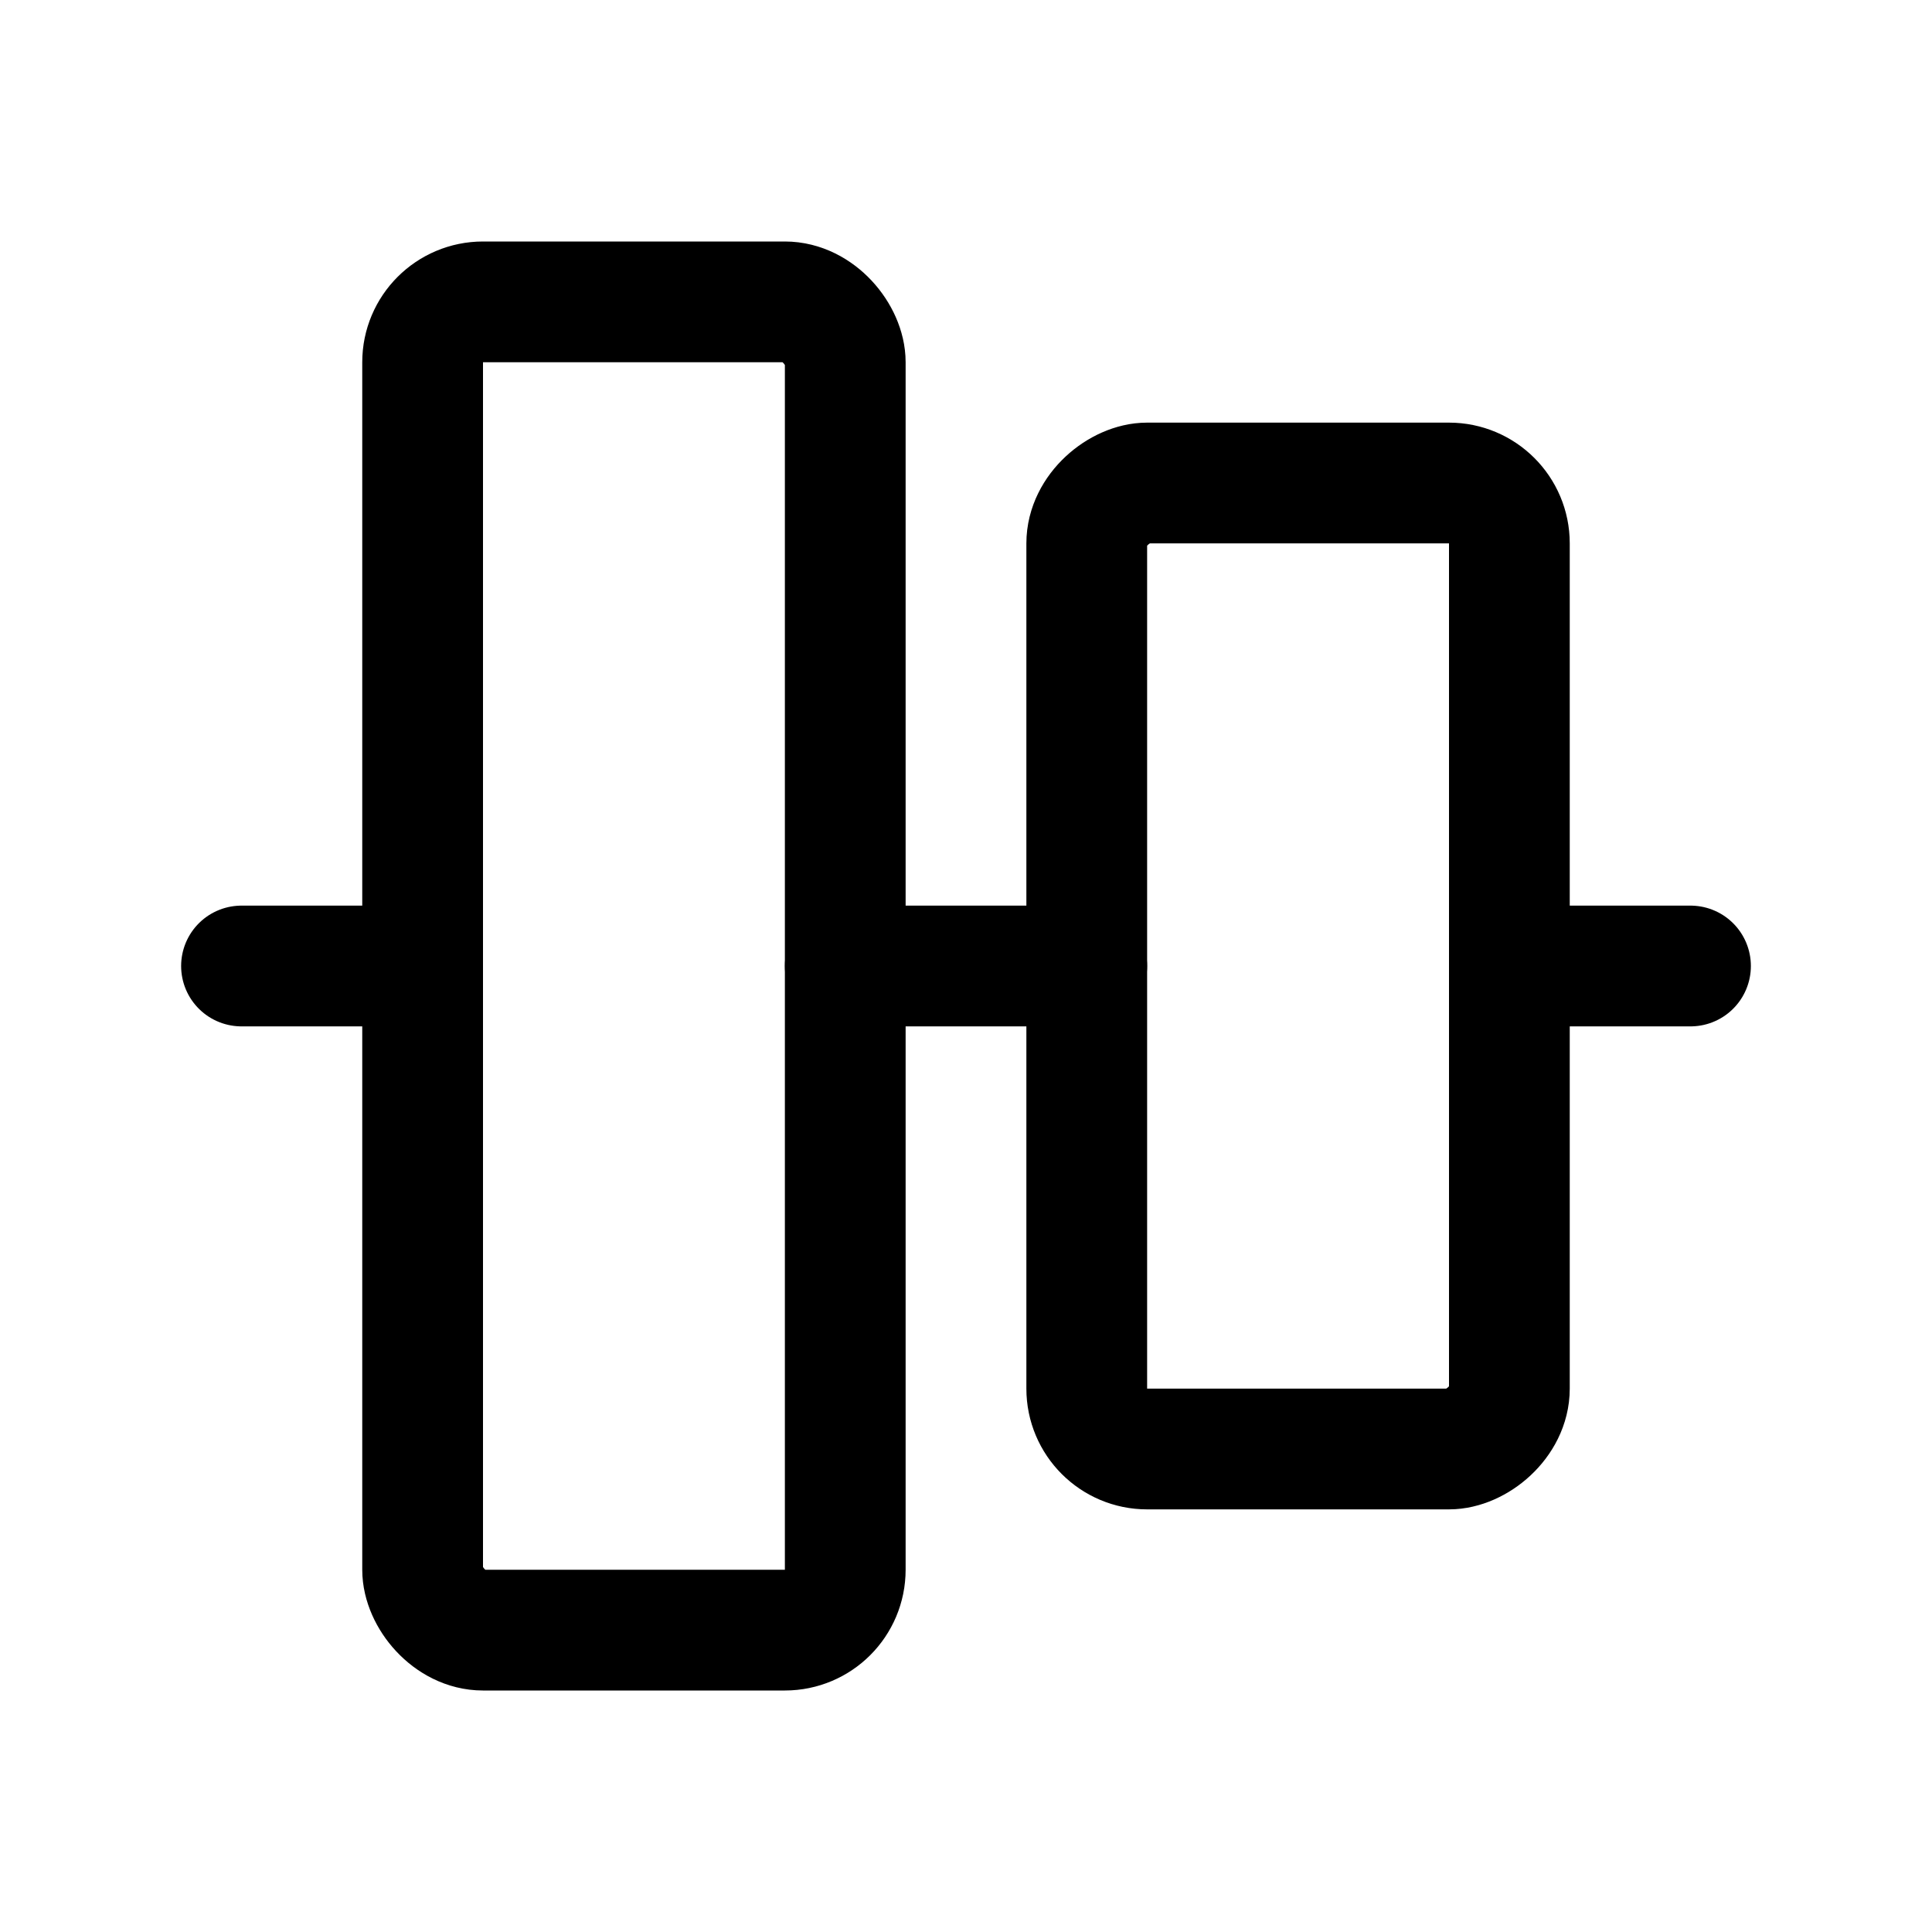
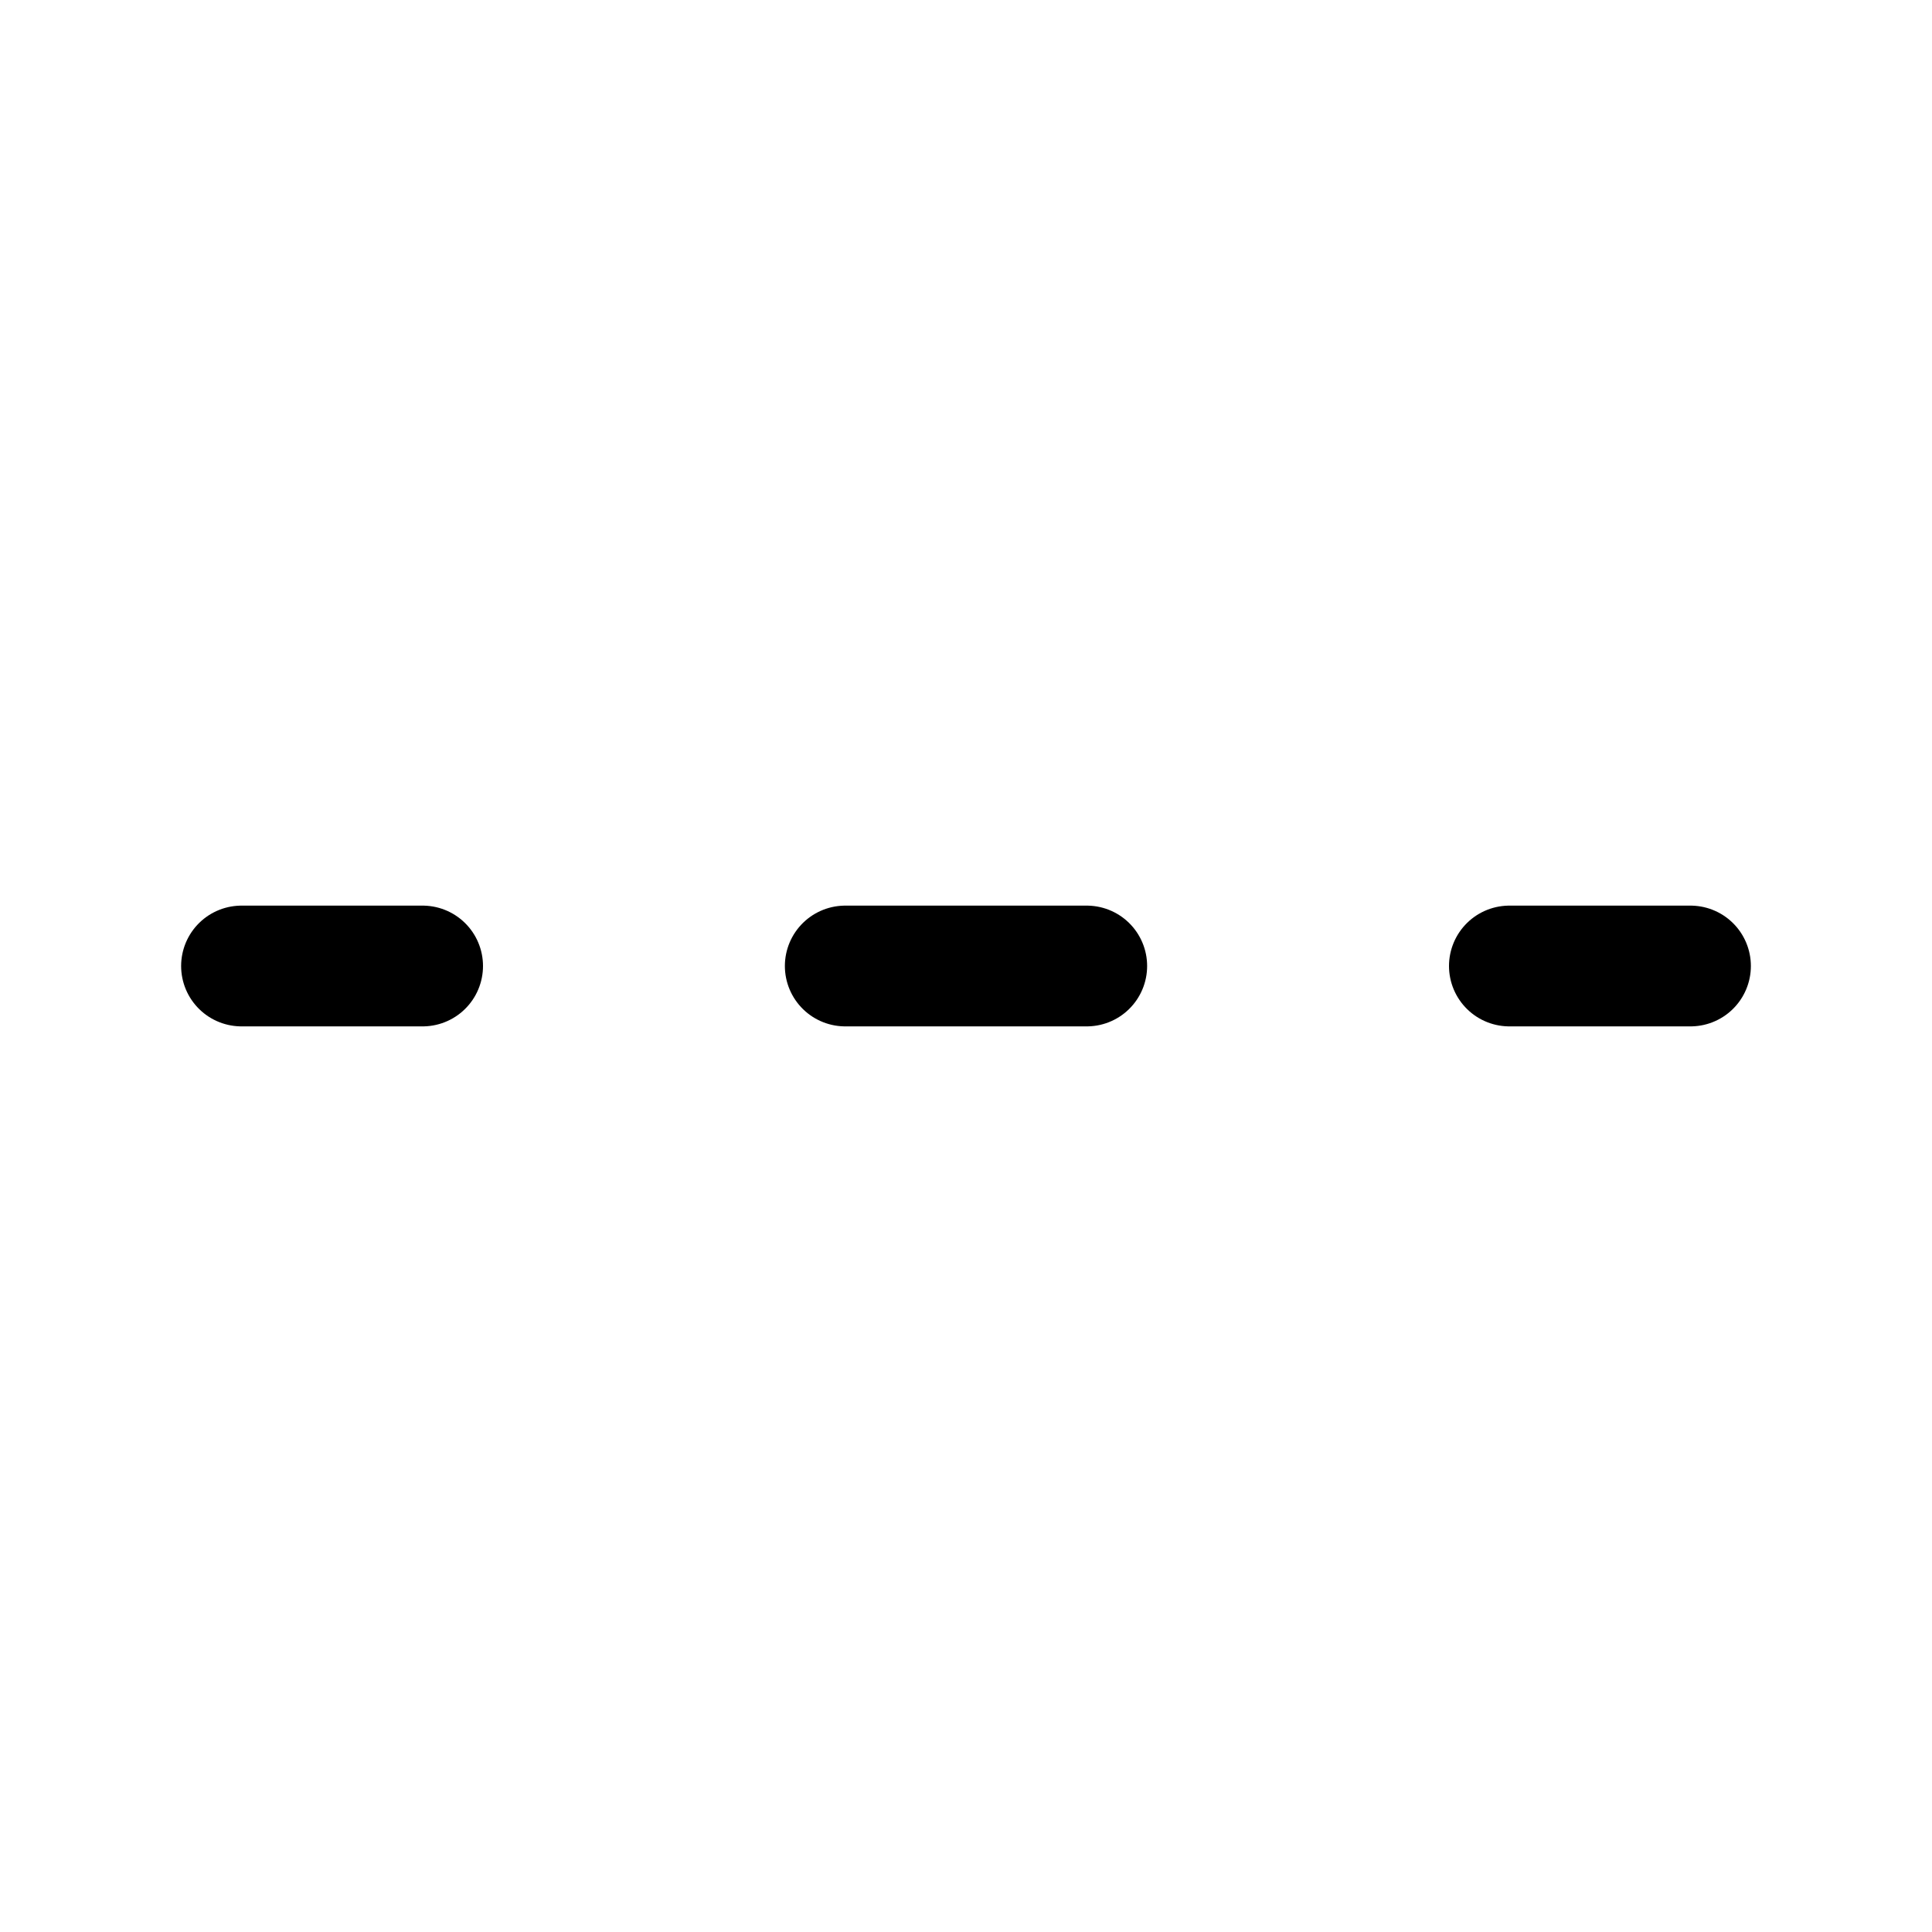
<svg xmlns="http://www.w3.org/2000/svg" viewBox="0 0 256 256">
-   <rect width="256" height="256" fill="none" />
  <line x1="224" y1="128" x2="200" y2="128" fill="none" stroke="#000" stroke-linecap="round" stroke-linejoin="round" stroke-width="16" />
  <line x1="56" y1="128" x2="32" y2="128" fill="none" stroke="#000" stroke-linecap="round" stroke-linejoin="round" stroke-width="16" />
  <line x1="144" y1="128" x2="112" y2="128" fill="none" stroke="#000" stroke-linecap="round" stroke-linejoin="round" stroke-width="16" />
-   <rect x="108" y="100" width="128" height="56" rx="8" transform="translate(300 -44) rotate(90)" fill="none" stroke="#000" stroke-linecap="round" stroke-linejoin="round" stroke-width="16" />
-   <rect x="56" y="40" width="56" height="176" rx="8" fill="none" stroke="#000" stroke-linecap="round" stroke-linejoin="round" stroke-width="16" />
</svg>